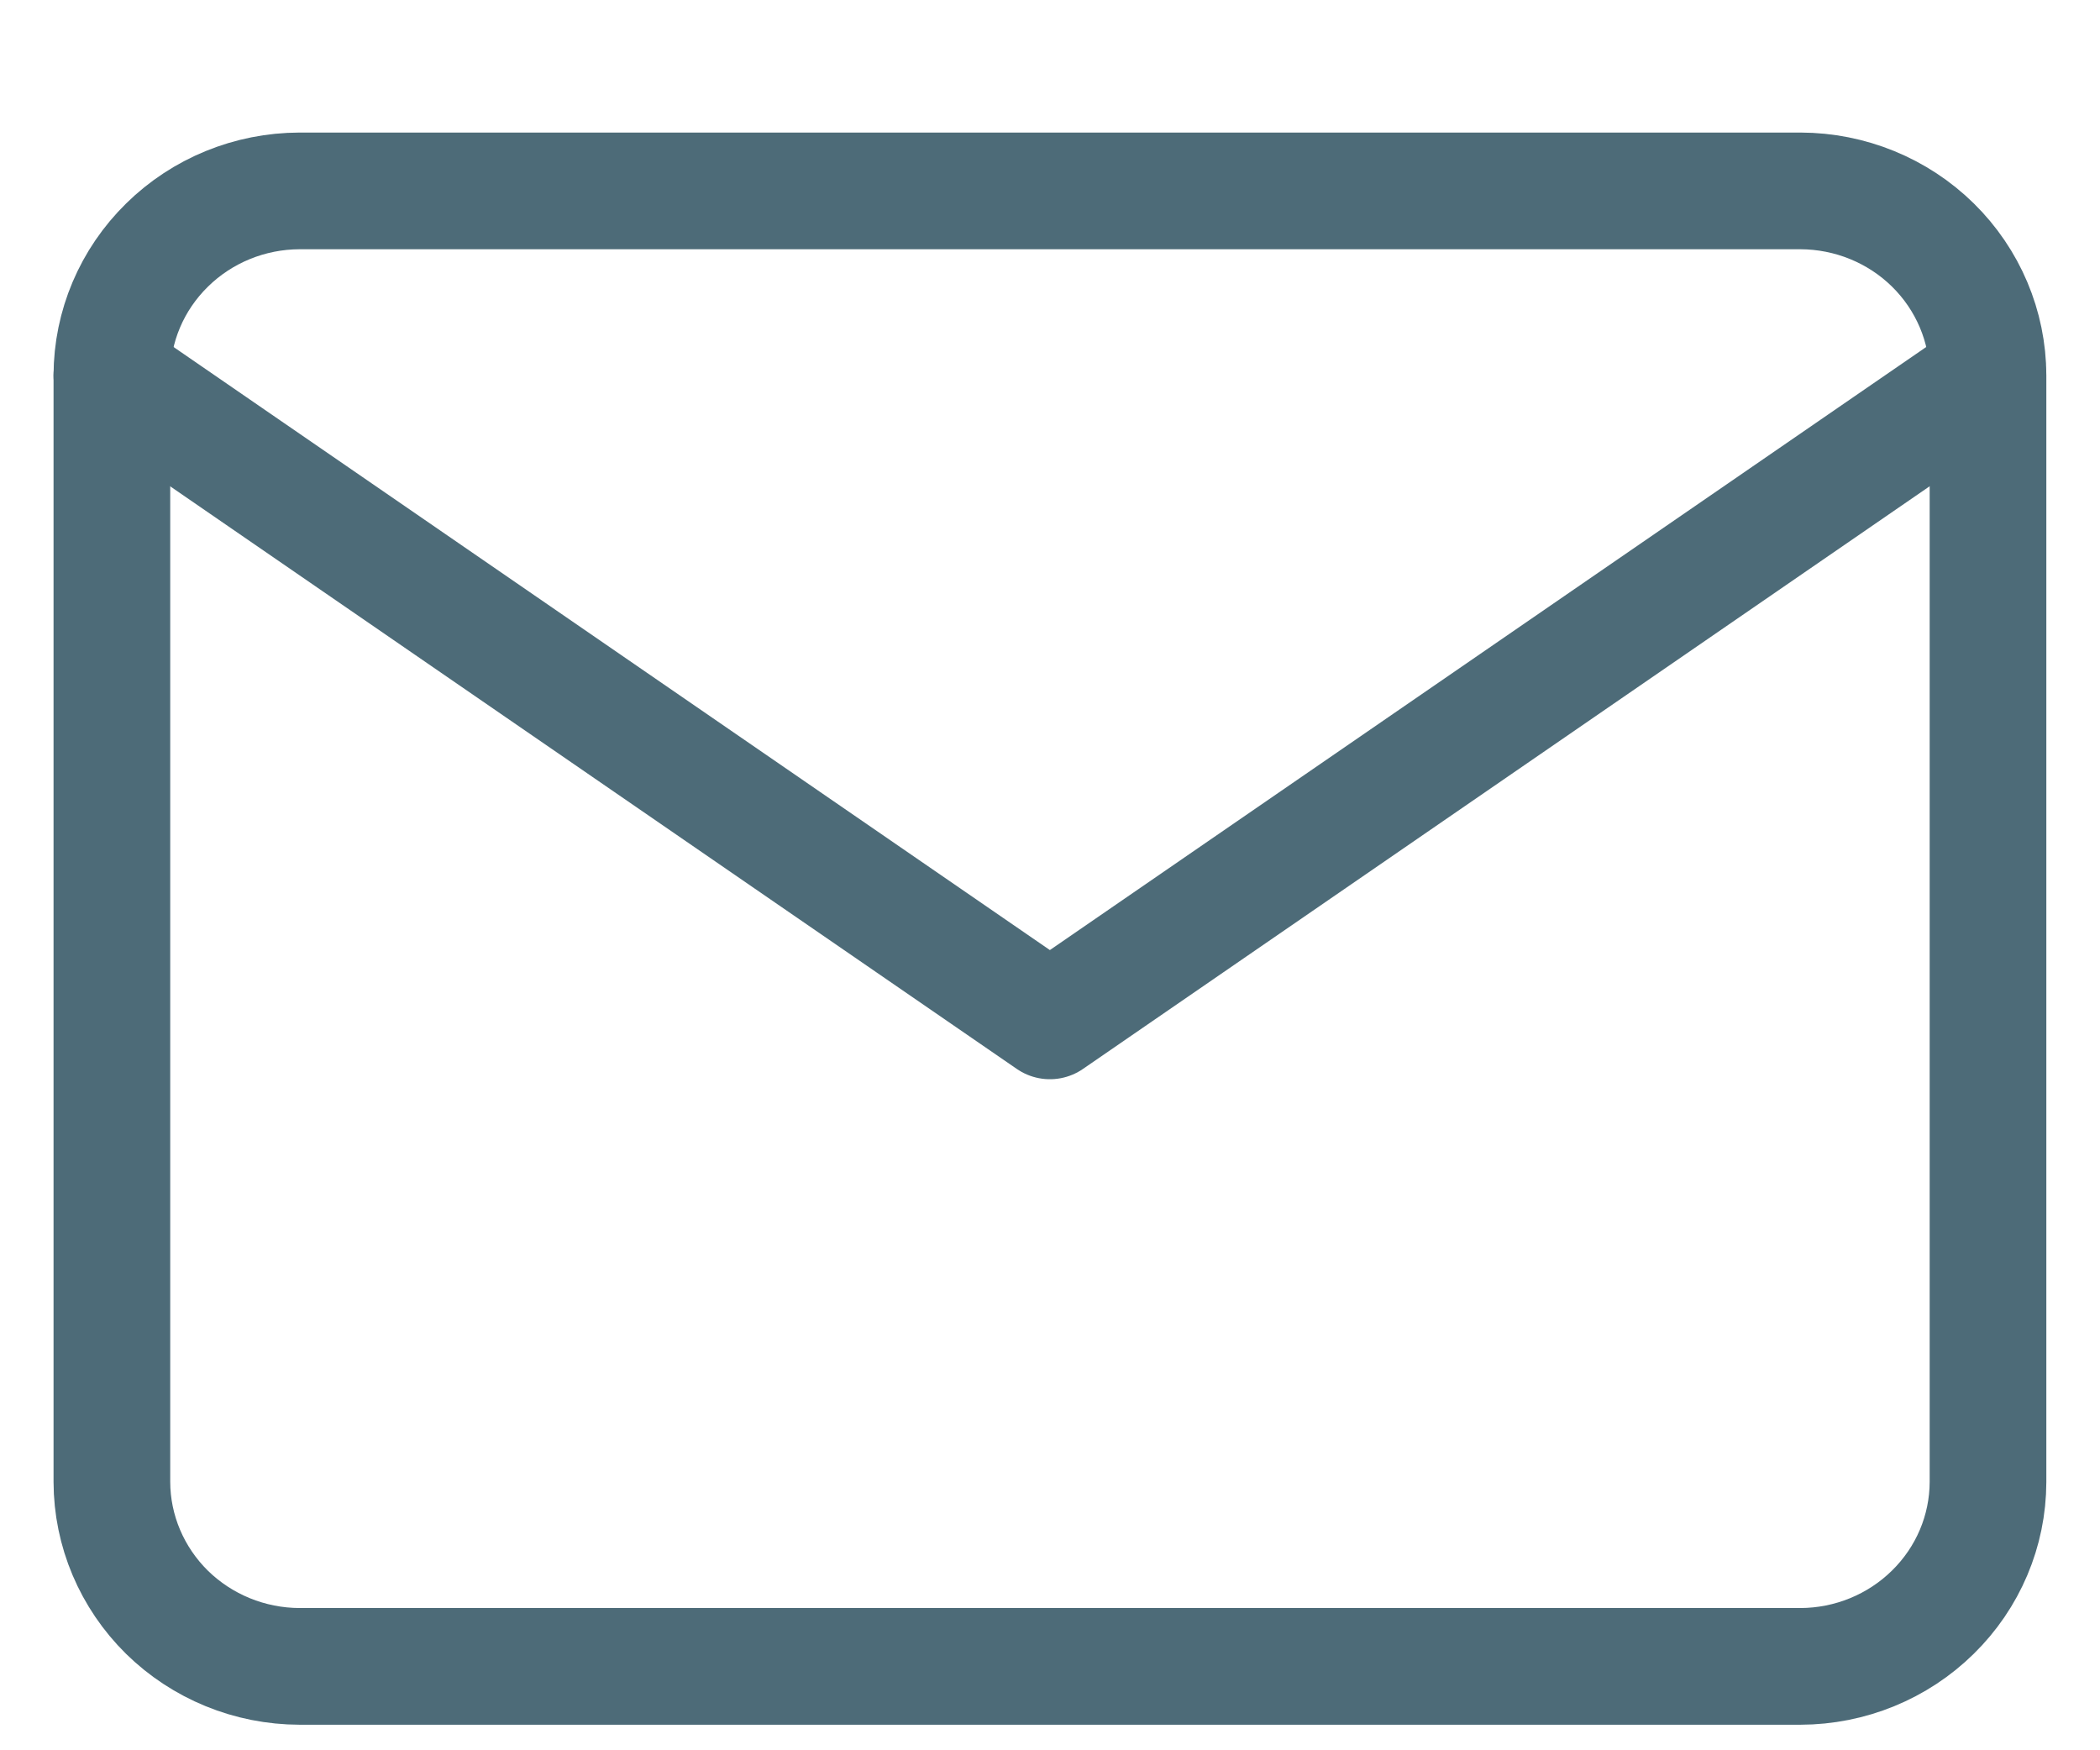
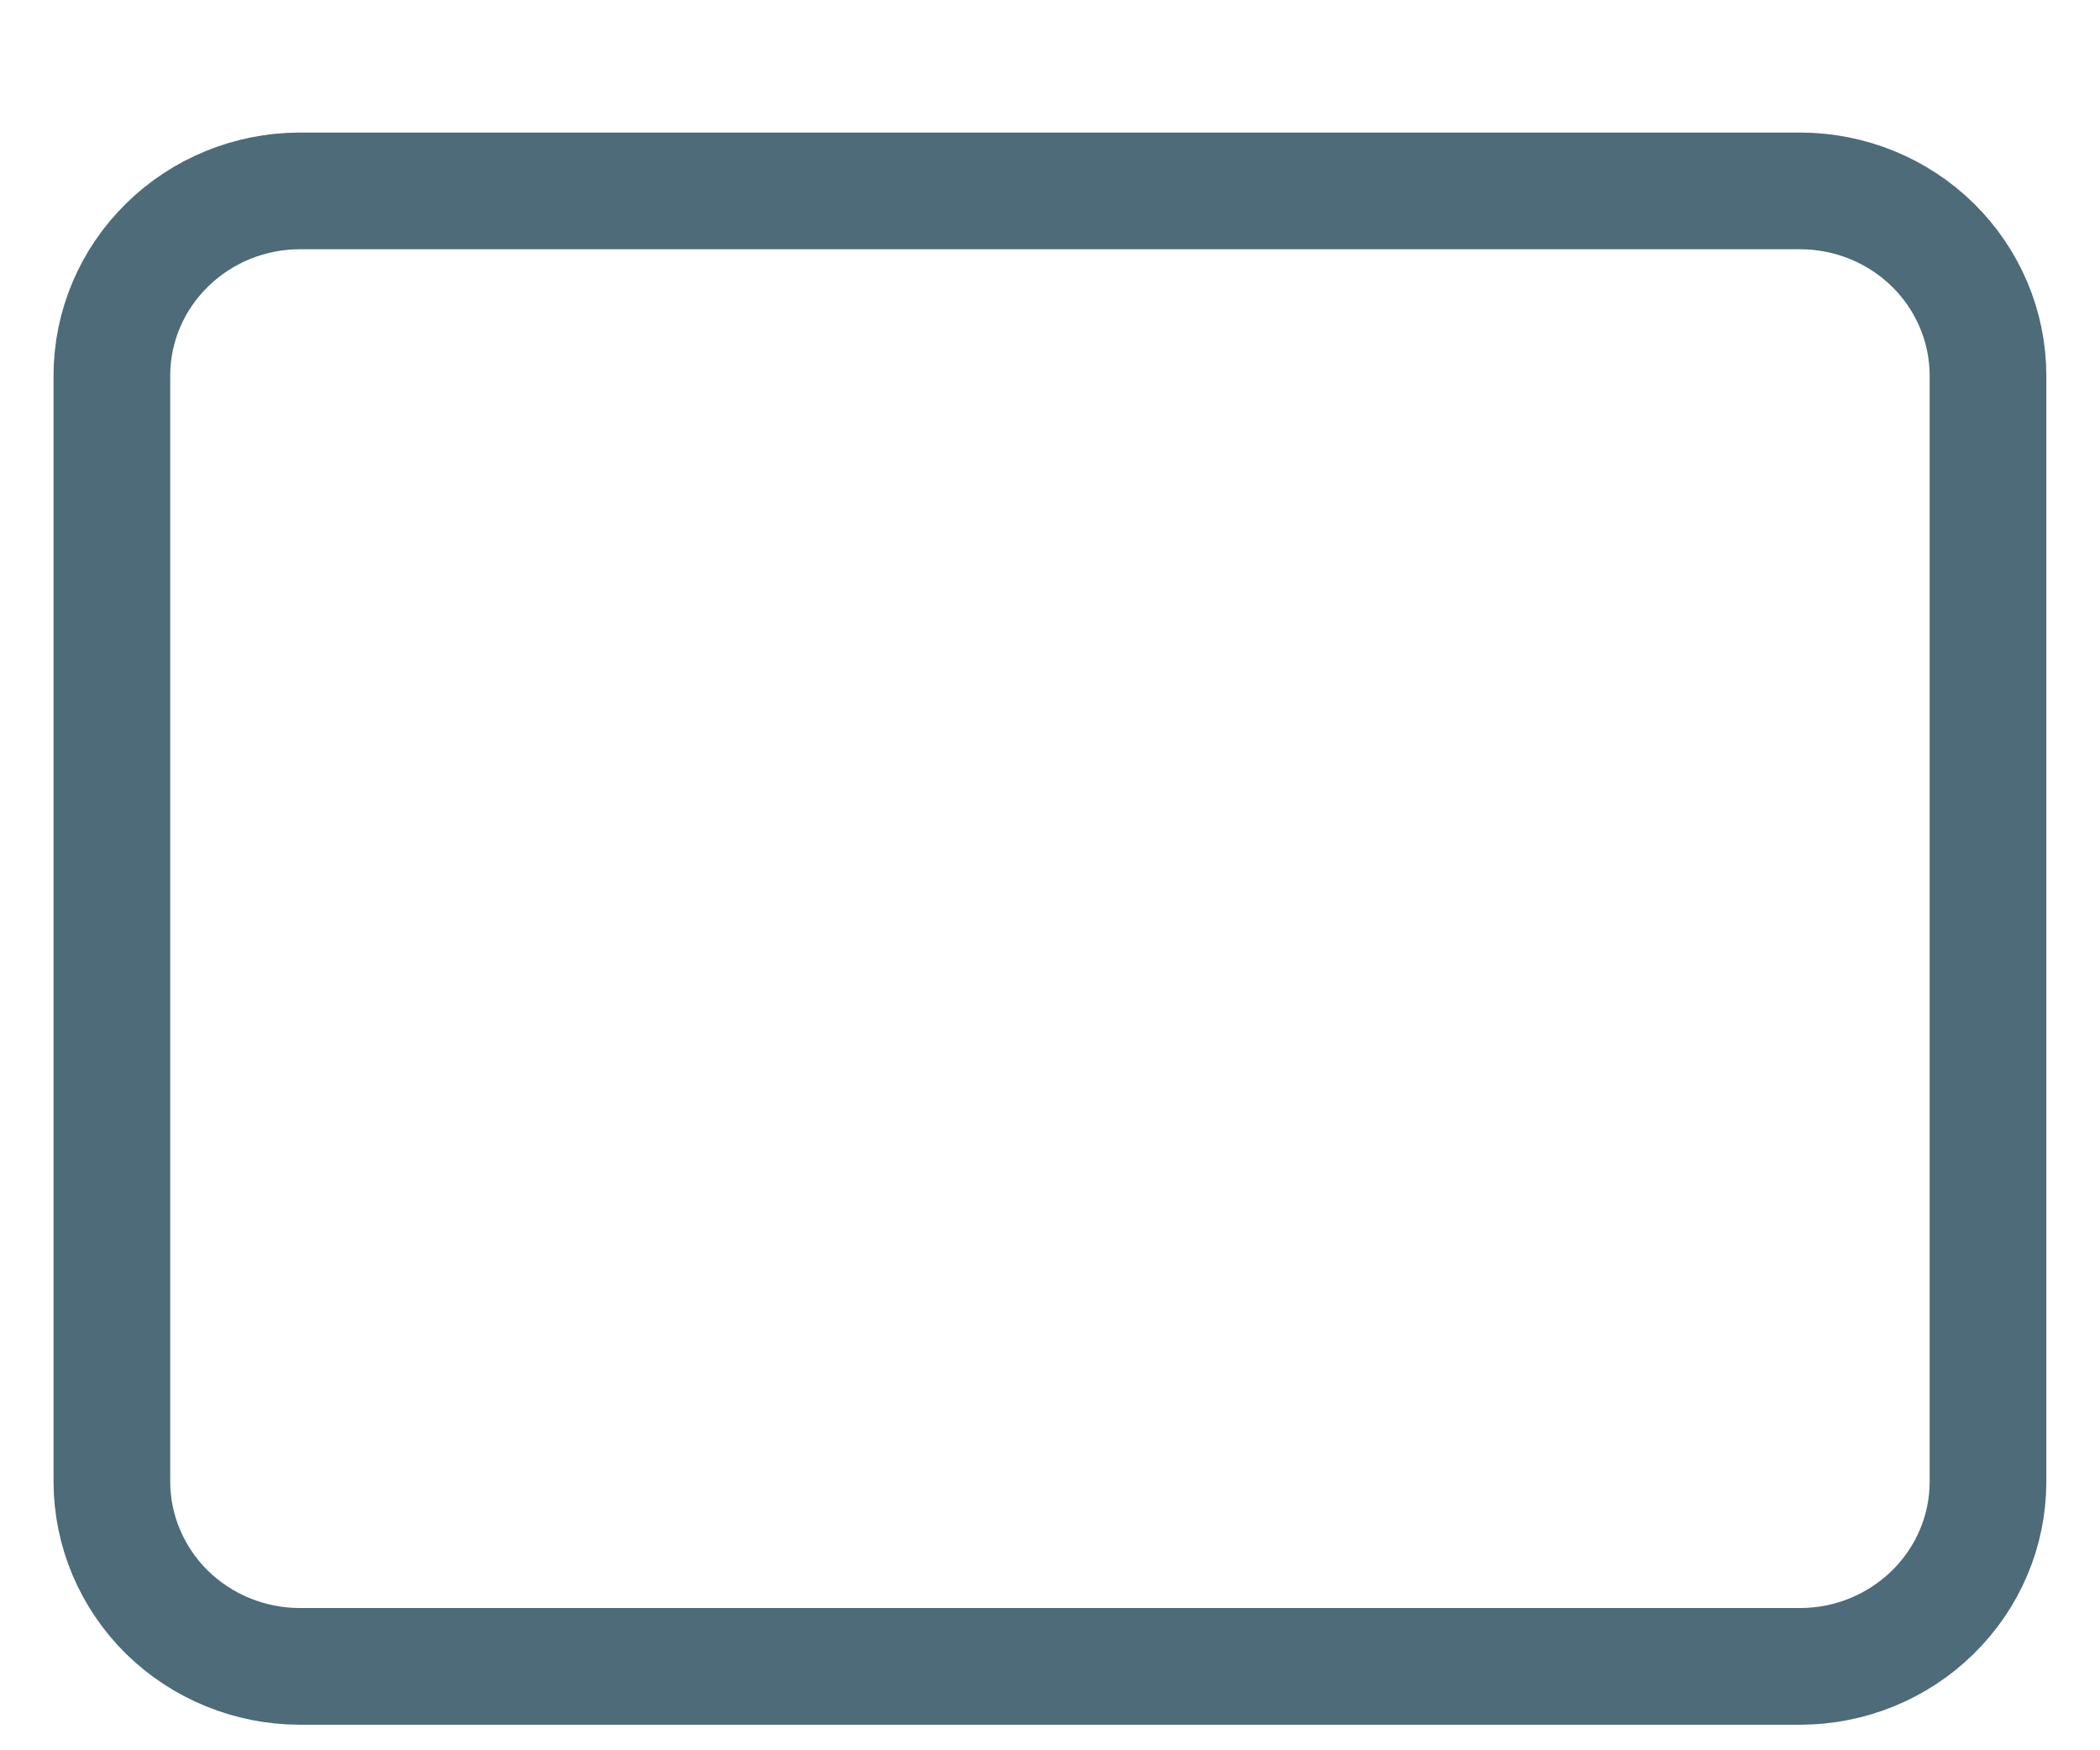
<svg xmlns="http://www.w3.org/2000/svg" width="18" height="15" viewBox="0 0 18 15" fill="none">
  <g clip-path="url(#clip0_913_24278)">
    <path d="M2.568 1.636H15.432C15.858 1.637 16.267 1.804 16.568 2.1C16.869 2.396 17.039 2.798 17.04 3.217V12.701C17.039 13.12 16.869 13.521 16.567 13.817C16.266 14.113 15.858 14.28 15.432 14.281H2.568C2.141 14.28 1.733 14.113 1.431 13.817C1.13 13.52 0.96 13.119 0.959 12.7V3.216C0.96 2.797 1.13 2.396 1.432 2.1C1.733 1.804 2.141 1.637 2.568 1.636Z" stroke="#4D6B78" stroke-linecap="round" stroke-linejoin="round" />
-     <path d="M17.039 3.217L8.999 8.749L0.959 3.217" stroke="#4D6B78" stroke-linecap="round" stroke-linejoin="round" />
  </g>
  <defs>
    <clipPath id="clip0_913_24278">
      <rect width="18" height="14" fill="white" transform="translate(0 0.958)" />
    </clipPath>
  </defs>
</svg>